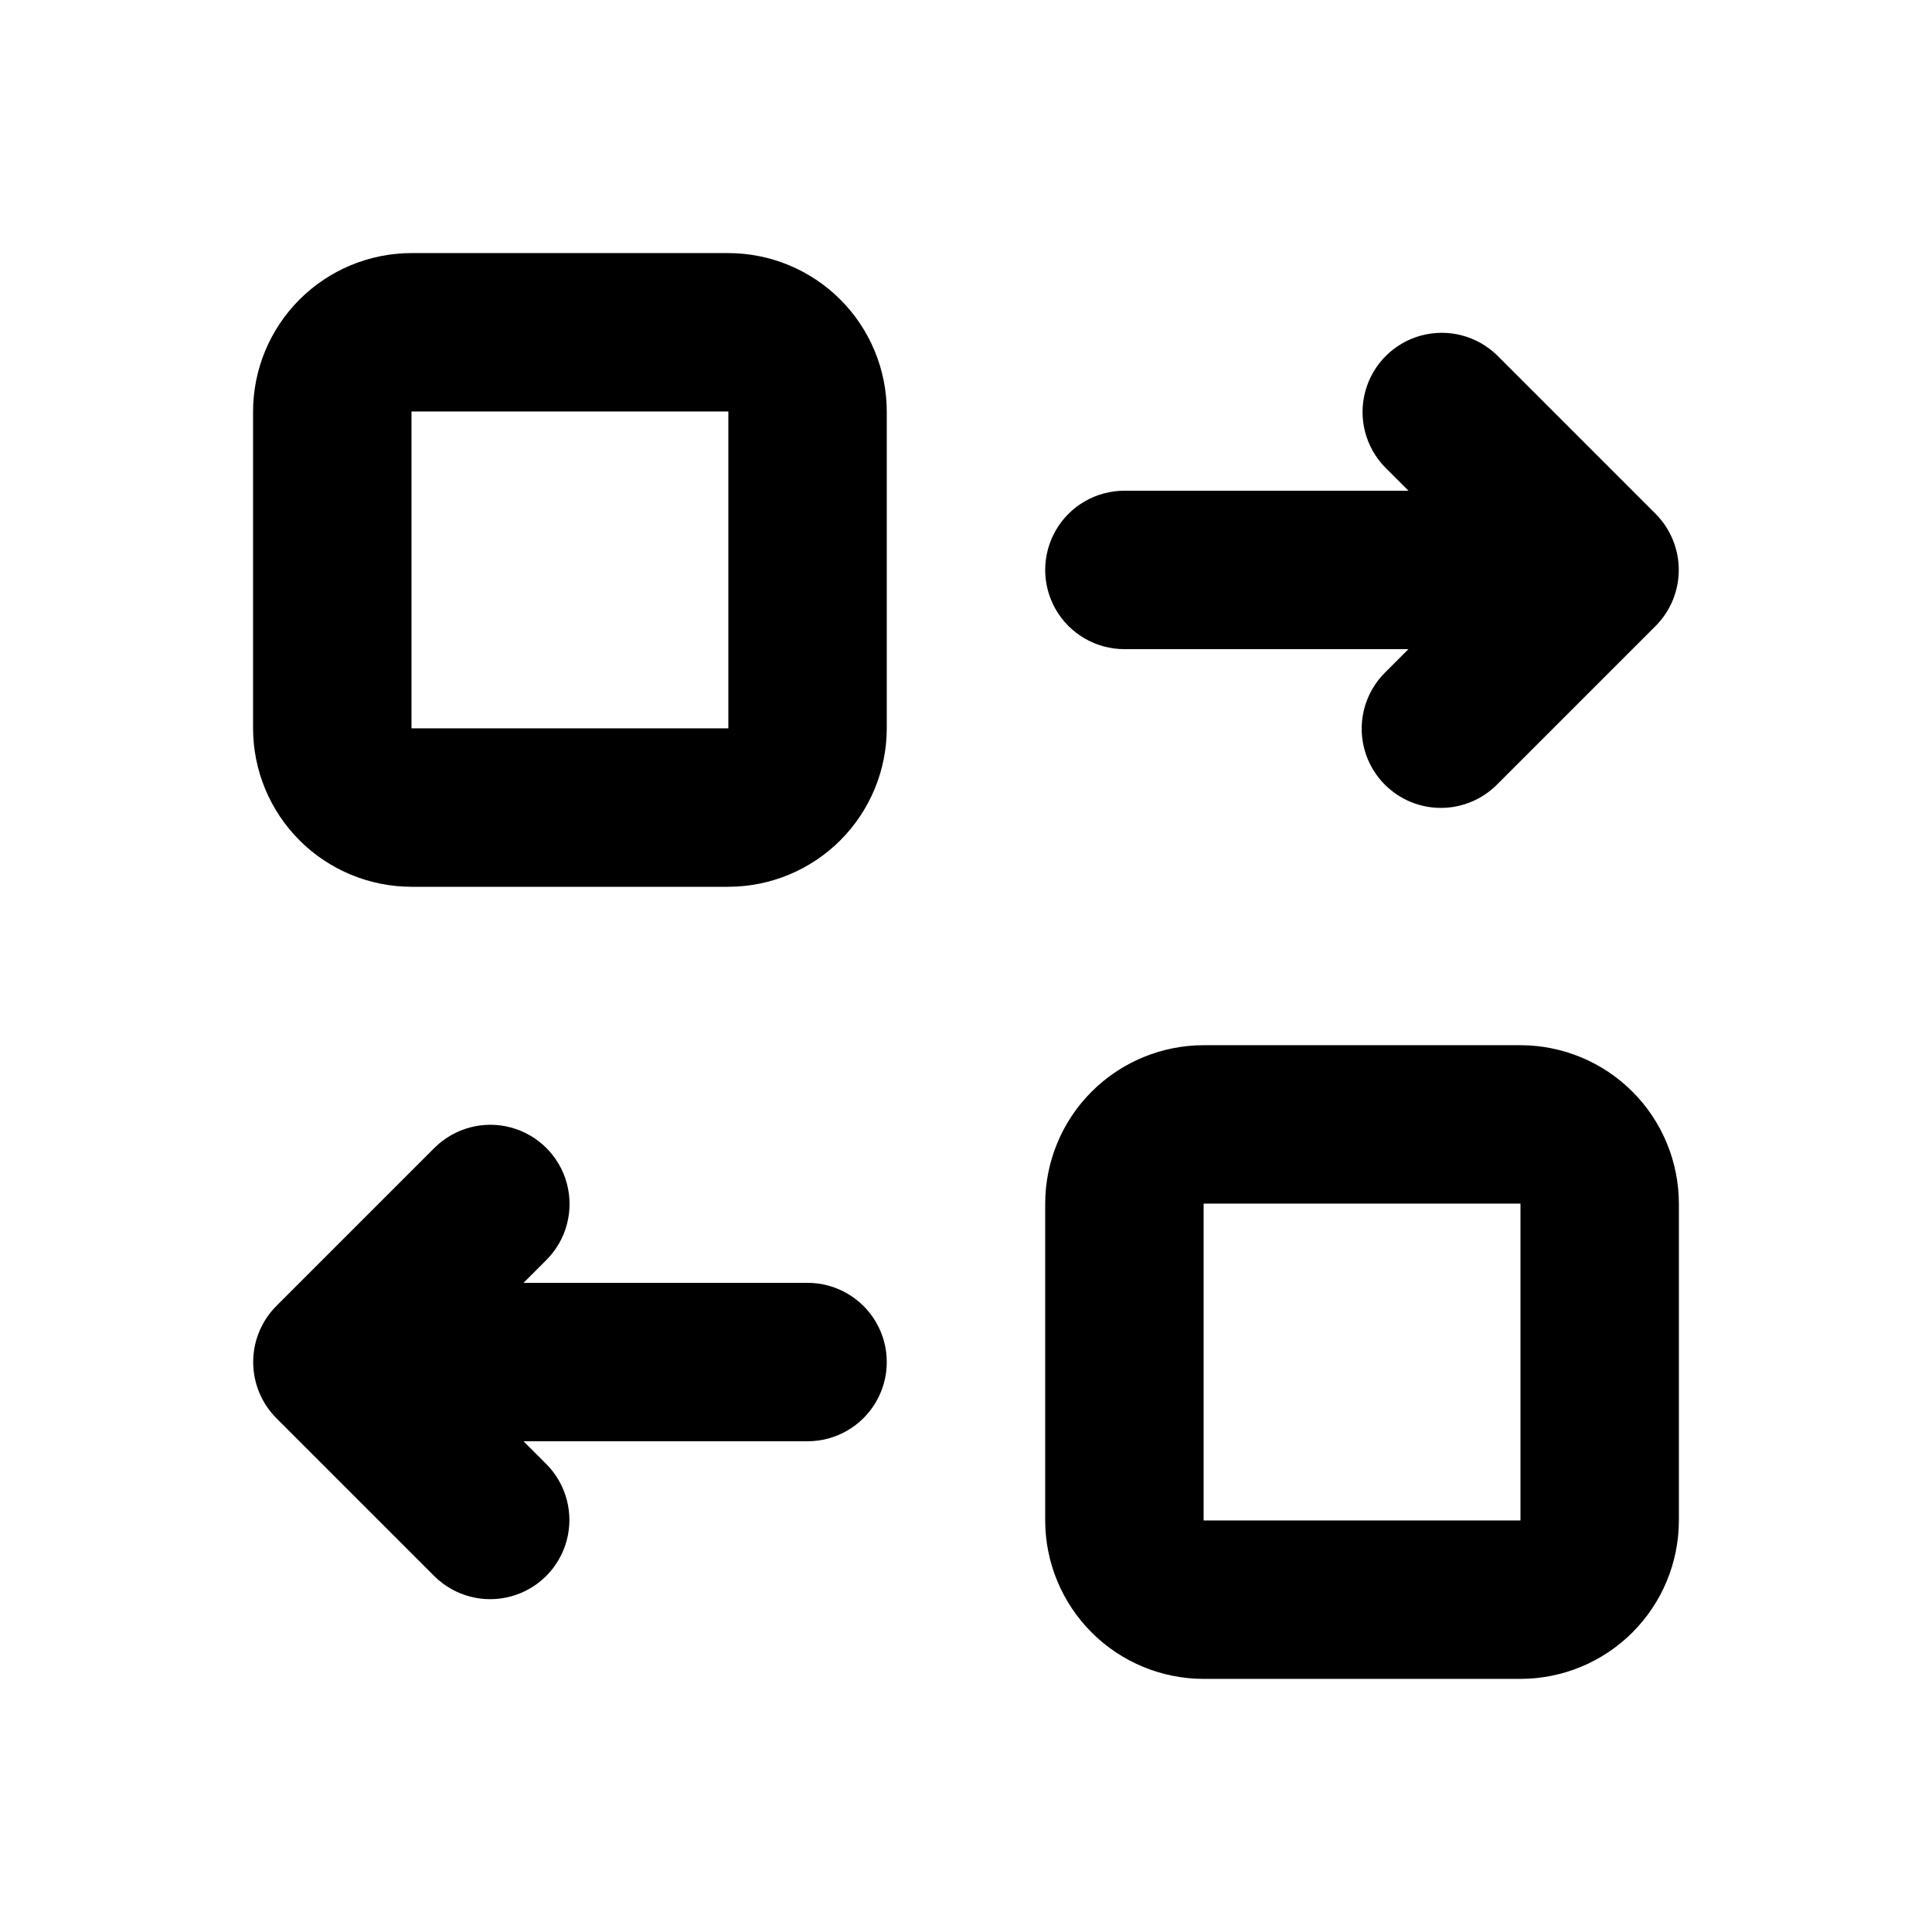
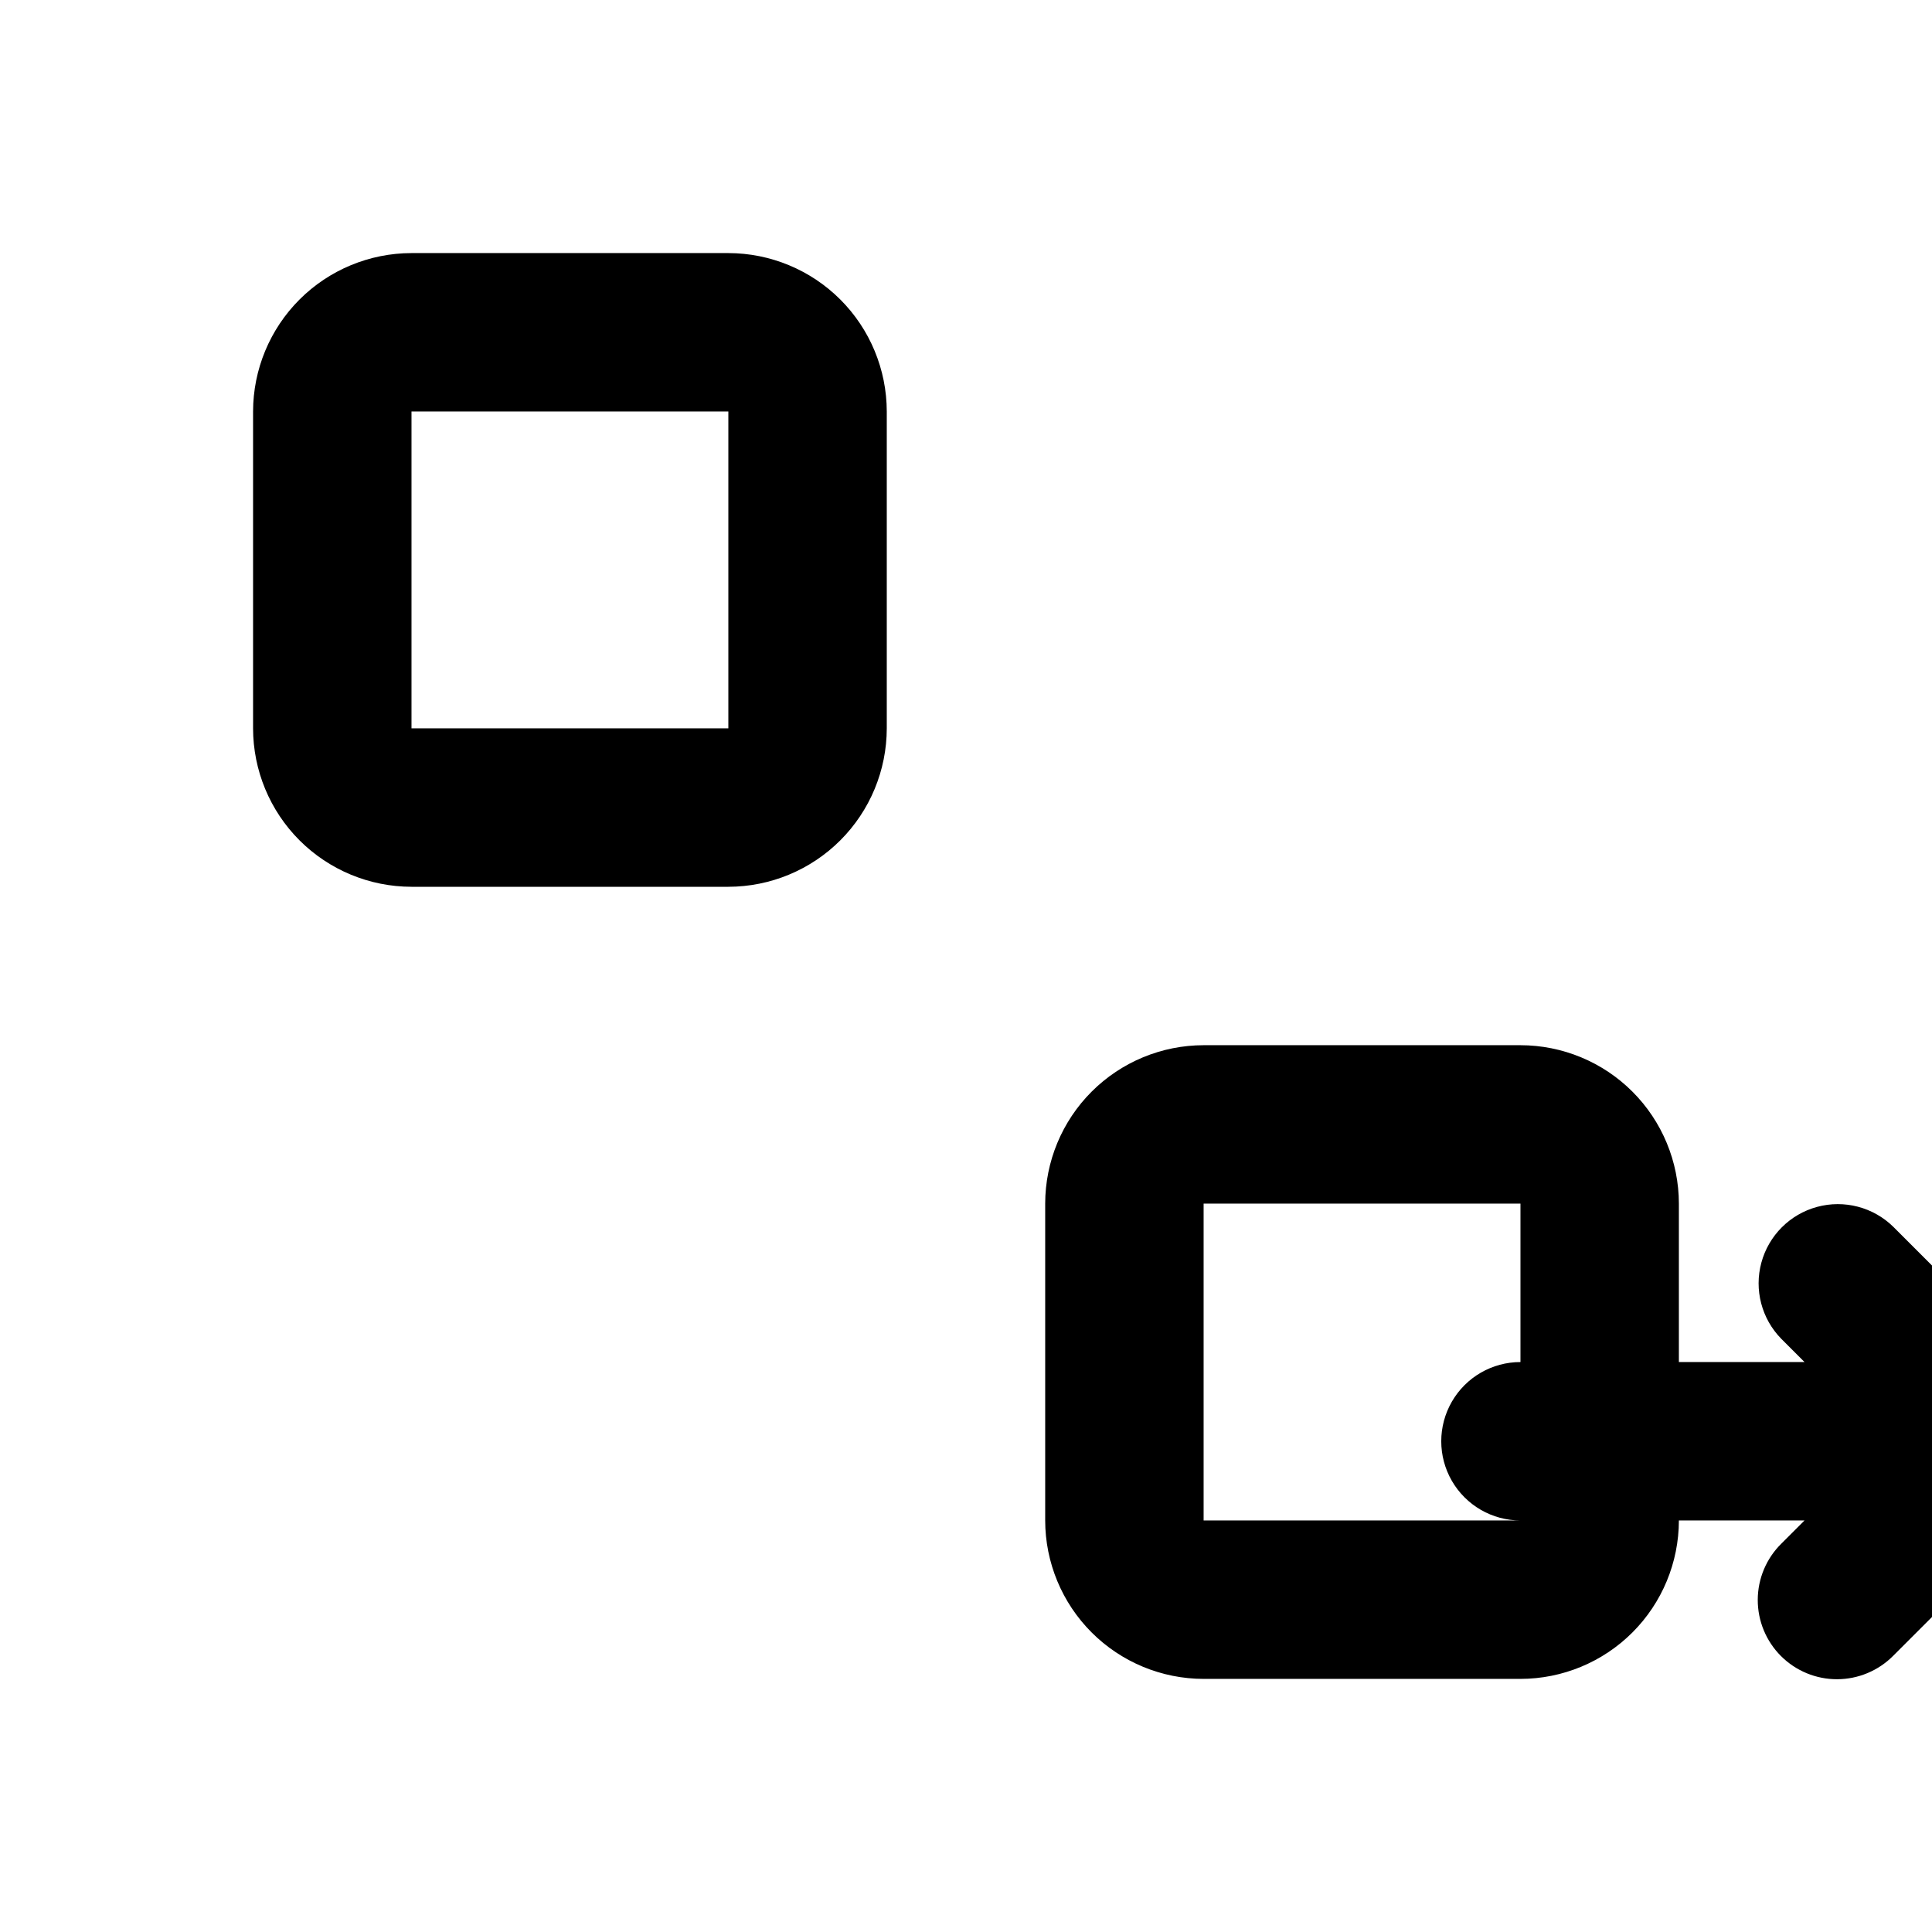
<svg xmlns="http://www.w3.org/2000/svg" fill="#000000" width="800px" height="800px" version="1.1" viewBox="144 144 512 512">
-   <path d="m337.02 211.07h-83.969c-11.133 0.012-21.805 4.441-29.676 12.309-7.867 7.871-12.297 18.543-12.309 29.676v83.969c0.012 11.129 4.441 21.801 12.309 29.672 7.871 7.871 18.543 12.297 29.676 12.312h83.969c11.129-0.016 21.801-4.441 29.672-12.312 7.871-7.871 12.297-18.543 12.312-29.672v-83.969c-0.016-11.133-4.441-21.805-12.312-29.676-7.871-7.867-18.543-12.297-29.672-12.309zm0 125.95h-83.969v-83.969h83.969zm209.92 83.969h-83.969c-11.133 0.012-21.805 4.438-29.676 12.309-7.871 7.871-12.297 18.543-12.309 29.676v83.969-0.004c0.012 11.133 4.438 21.805 12.309 29.676 7.871 7.871 18.543 12.297 29.676 12.309h83.969-0.004c11.133-0.012 21.805-4.438 29.676-12.309 7.871-7.871 12.297-18.543 12.309-29.676v-83.965c-0.012-11.133-4.438-21.805-12.309-29.676-7.871-7.871-18.543-12.297-29.676-12.309zm0 125.95-83.969-0.004v-83.965h83.969zm-104.96-230.91h75.277l-6.152 6.152v-0.004c-3.977 3.93-6.227 9.281-6.242 14.871-0.016 5.59 2.195 10.953 6.148 14.906s9.316 6.168 14.906 6.148 10.941-2.266 14.871-6.242l41.969-41.969c3.93-3.945 6.133-9.289 6.133-14.855 0-5.57-2.203-10.91-6.133-14.855l-41.969-41.973c-5.32-5.223-13.008-7.231-20.203-5.281-7.191 1.953-12.812 7.57-14.762 14.766-1.953 7.191 0.059 14.883 5.281 20.199l6.152 6.152h-75.277c-7.5 0-14.43 4-18.18 10.496-3.75 6.496-3.75 14.496 0 20.992 3.75 6.492 10.68 10.496 18.18 10.496zm-83.969 167.94-75.277-0.004 6.152-6.152v0.004c5.246-5.312 7.273-13.016 5.324-20.223-1.945-7.211-7.578-12.84-14.785-14.789-7.211-1.949-14.91 0.082-20.227 5.328l-41.969 41.969c-3.93 3.949-6.133 9.289-6.133 14.855 0 5.57 2.203 10.91 6.133 14.859l41.969 41.969c5.32 5.223 13.008 7.231 20.203 5.281 7.191-1.949 12.812-7.57 14.762-14.766 1.953-7.191-0.059-14.883-5.281-20.199l-6.148-6.152h75.277c7.5 0 14.43-4 18.18-10.496 3.75-6.492 3.75-14.496 0-20.992-3.75-6.492-10.68-10.496-18.18-10.496z" />
+   <path d="m337.02 211.07h-83.969c-11.133 0.012-21.805 4.441-29.676 12.309-7.867 7.871-12.297 18.543-12.309 29.676v83.969c0.012 11.129 4.441 21.801 12.309 29.672 7.871 7.871 18.543 12.297 29.676 12.312h83.969c11.129-0.016 21.801-4.441 29.672-12.312 7.871-7.871 12.297-18.543 12.312-29.672v-83.969c-0.016-11.133-4.441-21.805-12.312-29.676-7.871-7.867-18.543-12.297-29.672-12.309zm0 125.95h-83.969v-83.969h83.969zm209.92 83.969h-83.969c-11.133 0.012-21.805 4.438-29.676 12.309-7.871 7.871-12.297 18.543-12.309 29.676v83.969-0.004c0.012 11.133 4.438 21.805 12.309 29.676 7.871 7.871 18.543 12.297 29.676 12.309h83.969-0.004c11.133-0.012 21.805-4.438 29.676-12.309 7.871-7.871 12.297-18.543 12.309-29.676v-83.965c-0.012-11.133-4.438-21.805-12.309-29.676-7.871-7.871-18.543-12.297-29.676-12.309zm0 125.95-83.969-0.004v-83.965h83.969zh75.277l-6.152 6.152v-0.004c-3.977 3.93-6.227 9.281-6.242 14.871-0.016 5.59 2.195 10.953 6.148 14.906s9.316 6.168 14.906 6.148 10.941-2.266 14.871-6.242l41.969-41.969c3.93-3.945 6.133-9.289 6.133-14.855 0-5.57-2.203-10.91-6.133-14.855l-41.969-41.973c-5.32-5.223-13.008-7.231-20.203-5.281-7.191 1.953-12.812 7.57-14.762 14.766-1.953 7.191 0.059 14.883 5.281 20.199l6.152 6.152h-75.277c-7.5 0-14.43 4-18.18 10.496-3.75 6.496-3.75 14.496 0 20.992 3.75 6.492 10.68 10.496 18.18 10.496zm-83.969 167.94-75.277-0.004 6.152-6.152v0.004c5.246-5.312 7.273-13.016 5.324-20.223-1.945-7.211-7.578-12.84-14.785-14.789-7.211-1.949-14.91 0.082-20.227 5.328l-41.969 41.969c-3.93 3.949-6.133 9.289-6.133 14.855 0 5.57 2.203 10.91 6.133 14.859l41.969 41.969c5.32 5.223 13.008 7.231 20.203 5.281 7.191-1.949 12.812-7.57 14.762-14.766 1.953-7.191-0.059-14.883-5.281-20.199l-6.148-6.152h75.277c7.5 0 14.43-4 18.18-10.496 3.75-6.492 3.75-14.496 0-20.992-3.75-6.492-10.68-10.496-18.18-10.496z" />
</svg>